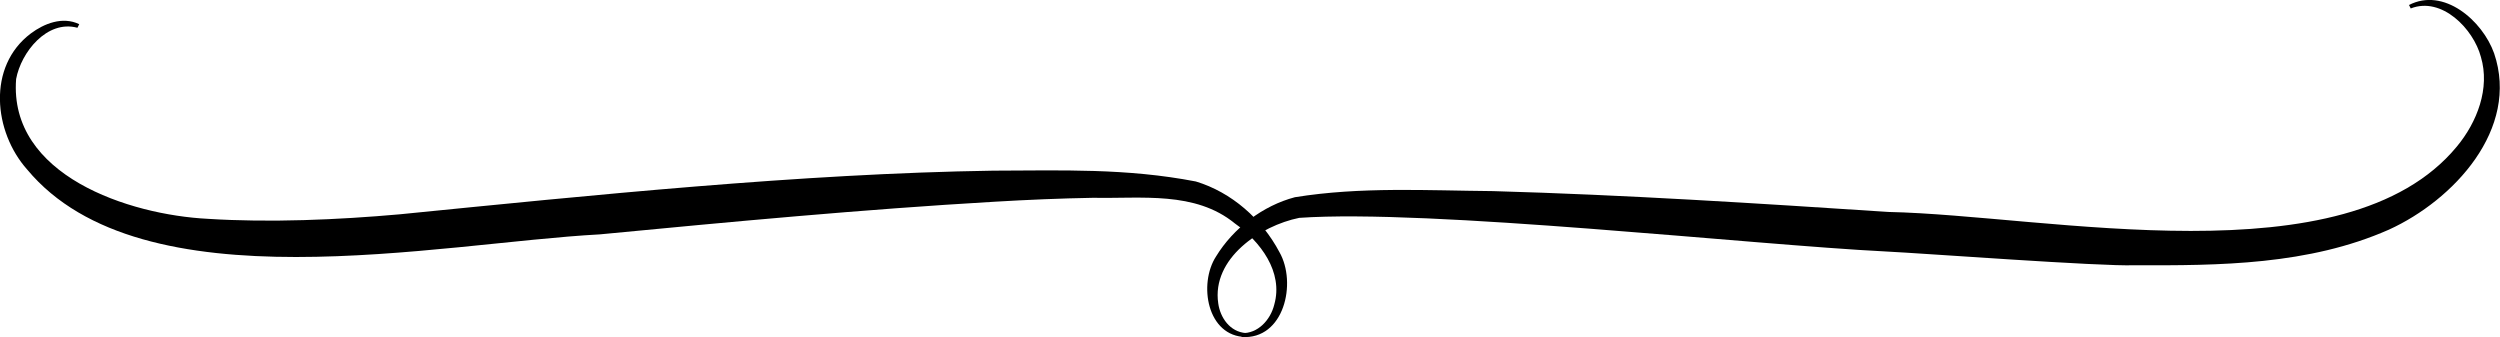
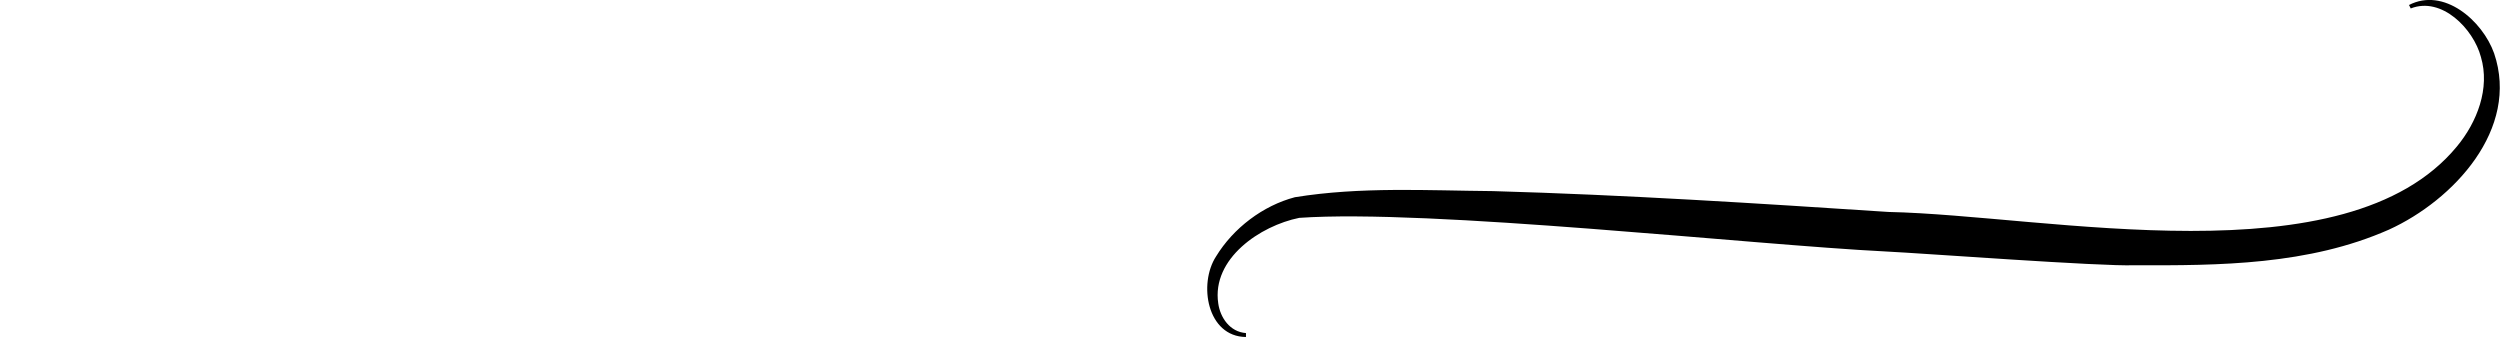
<svg xmlns="http://www.w3.org/2000/svg" id="_Шар_1" data-name="Шар_1" version="1.1" viewBox="0 0 127.15 17.15">
-   <path d="M3.93,1.41c-1.54-.41-2.86,1.25-3.11,2.61-.38,4.9,5.74,6.91,9.76,7.11,3.13.2,6.6.05,9.75-.23,9.75-.97,20.4-2.07,30.18-2.22,3.49-.01,6.79-.13,10.31.55,1.82.55,3.36,1.91,4.25,3.59.9,1.57.24,4.47-1.92,4.32,0,0,0-.2,0-.2.82.04,1.47-.67,1.66-1.45.47-1.66-.71-3.21-2.01-4.13-2.02-1.65-4.74-1.25-7.19-1.3-1.68.03-3.35.1-5.03.2-6.7.39-13.39,1.02-20.07,1.66-8.23.44-23.28,3.73-29.13-3.3C-.32,6.71-.67,3.38,1.57,1.7c.67-.5,1.61-.88,2.46-.47l-.09.18h0Z" />
-   <path d="M122.51.26c1.78-.93,3.75.79,4.34,2.45,1.31,3.85-2.06,7.47-5.35,8.97-4.08,1.8-8.61,1.83-12.95,1.81-1.66.07-10.78-.61-12.64-.7-6.83-.34-23.23-2.17-29.83-1.71-1.98.4-4.46,2.07-4.12,4.35.1.72.59,1.45,1.41,1.51v.2c-1.98-.02-2.43-2.7-1.52-4.1.88-1.44,2.38-2.58,4.01-3.01,3.34-.54,6.71-.34,10.08-.31,6.71.19,13.41.62,20.11,1.06,8.1.17,23.25,3.51,28.9-3.32,1.04-1.25,1.7-2.97,1.23-4.56-.38-1.44-2-3.09-3.57-2.47,0,0-.09-.18-.09-.18h0Z" />
+   <path d="M122.51.26c1.78-.93,3.75.79,4.34,2.45,1.31,3.85-2.06,7.47-5.35,8.97-4.08,1.8-8.61,1.83-12.95,1.81-1.66.07-10.78-.61-12.64-.7-6.83-.34-23.23-2.17-29.83-1.71-1.98.4-4.46,2.07-4.12,4.35.1.72.59,1.45,1.41,1.51v.2c-1.98-.02-2.43-2.7-1.52-4.1.88-1.44,2.38-2.58,4.01-3.01,3.34-.54,6.71-.34,10.08-.31,6.71.19,13.41.62,20.11,1.06,8.1.17,23.25,3.51,28.9-3.32,1.04-1.25,1.7-2.97,1.23-4.56-.38-1.44-2-3.09-3.57-2.47,0,0-.09-.18-.09-.18Z" />
</svg>